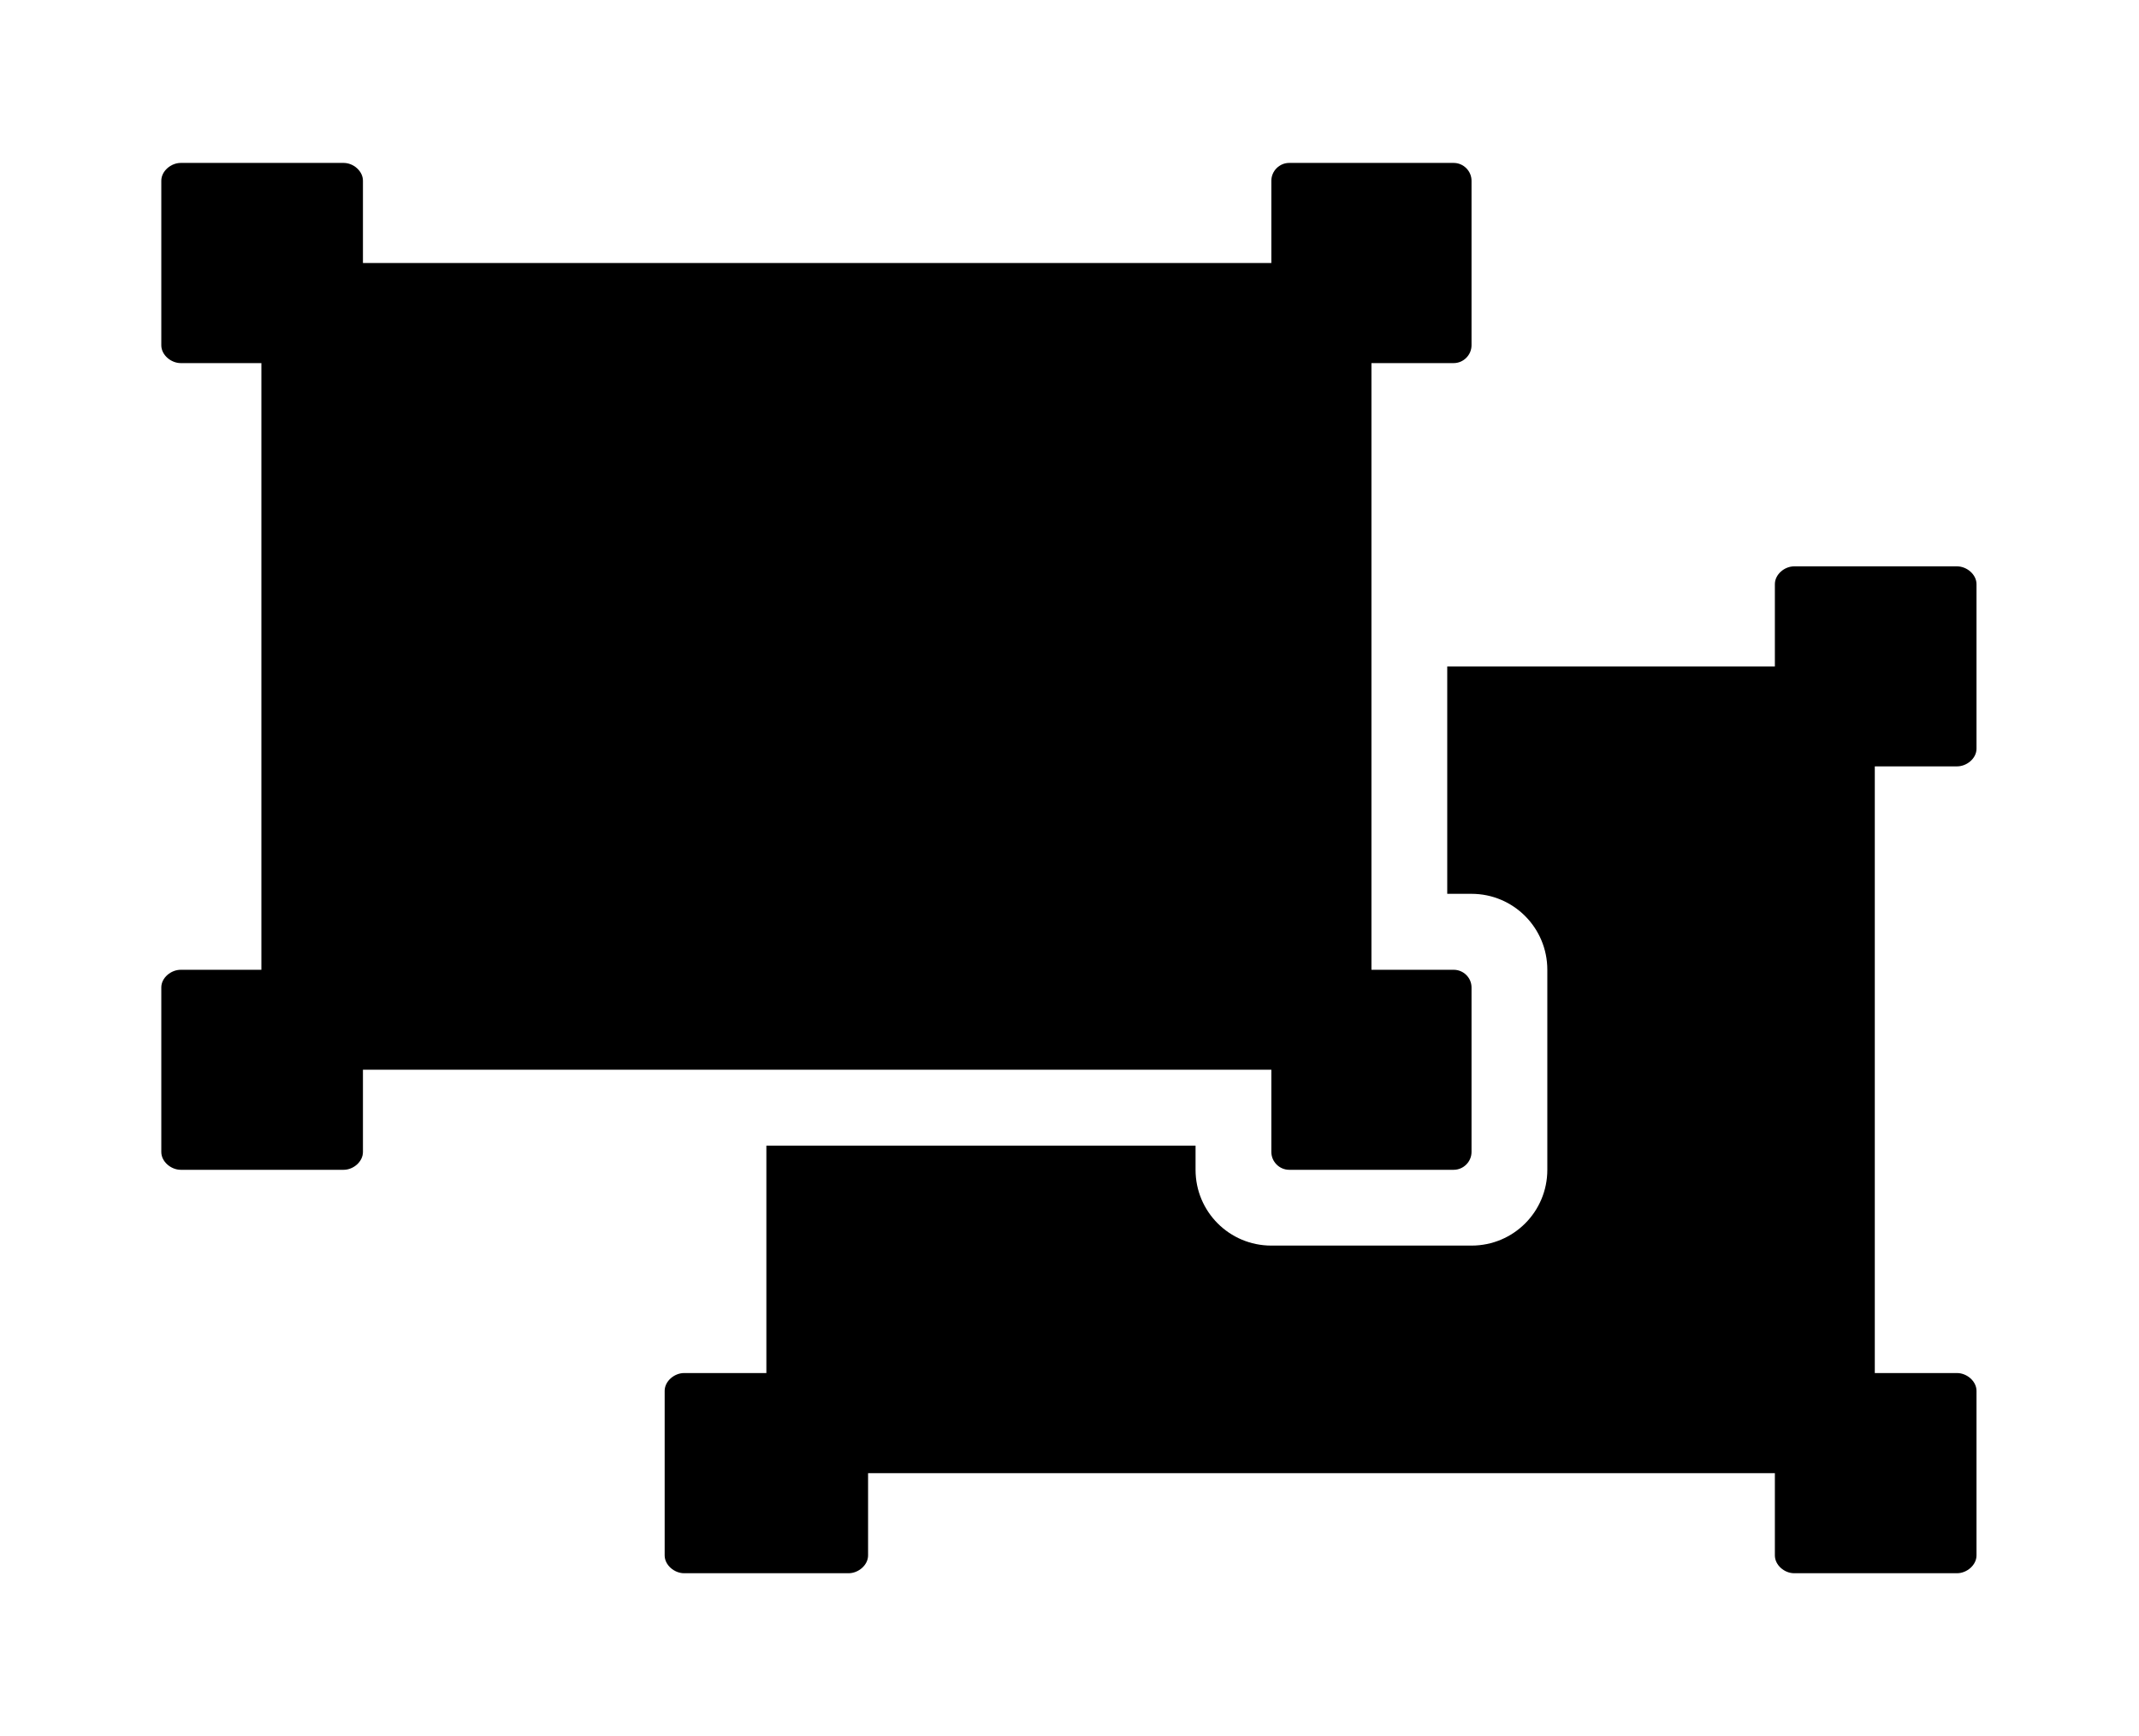
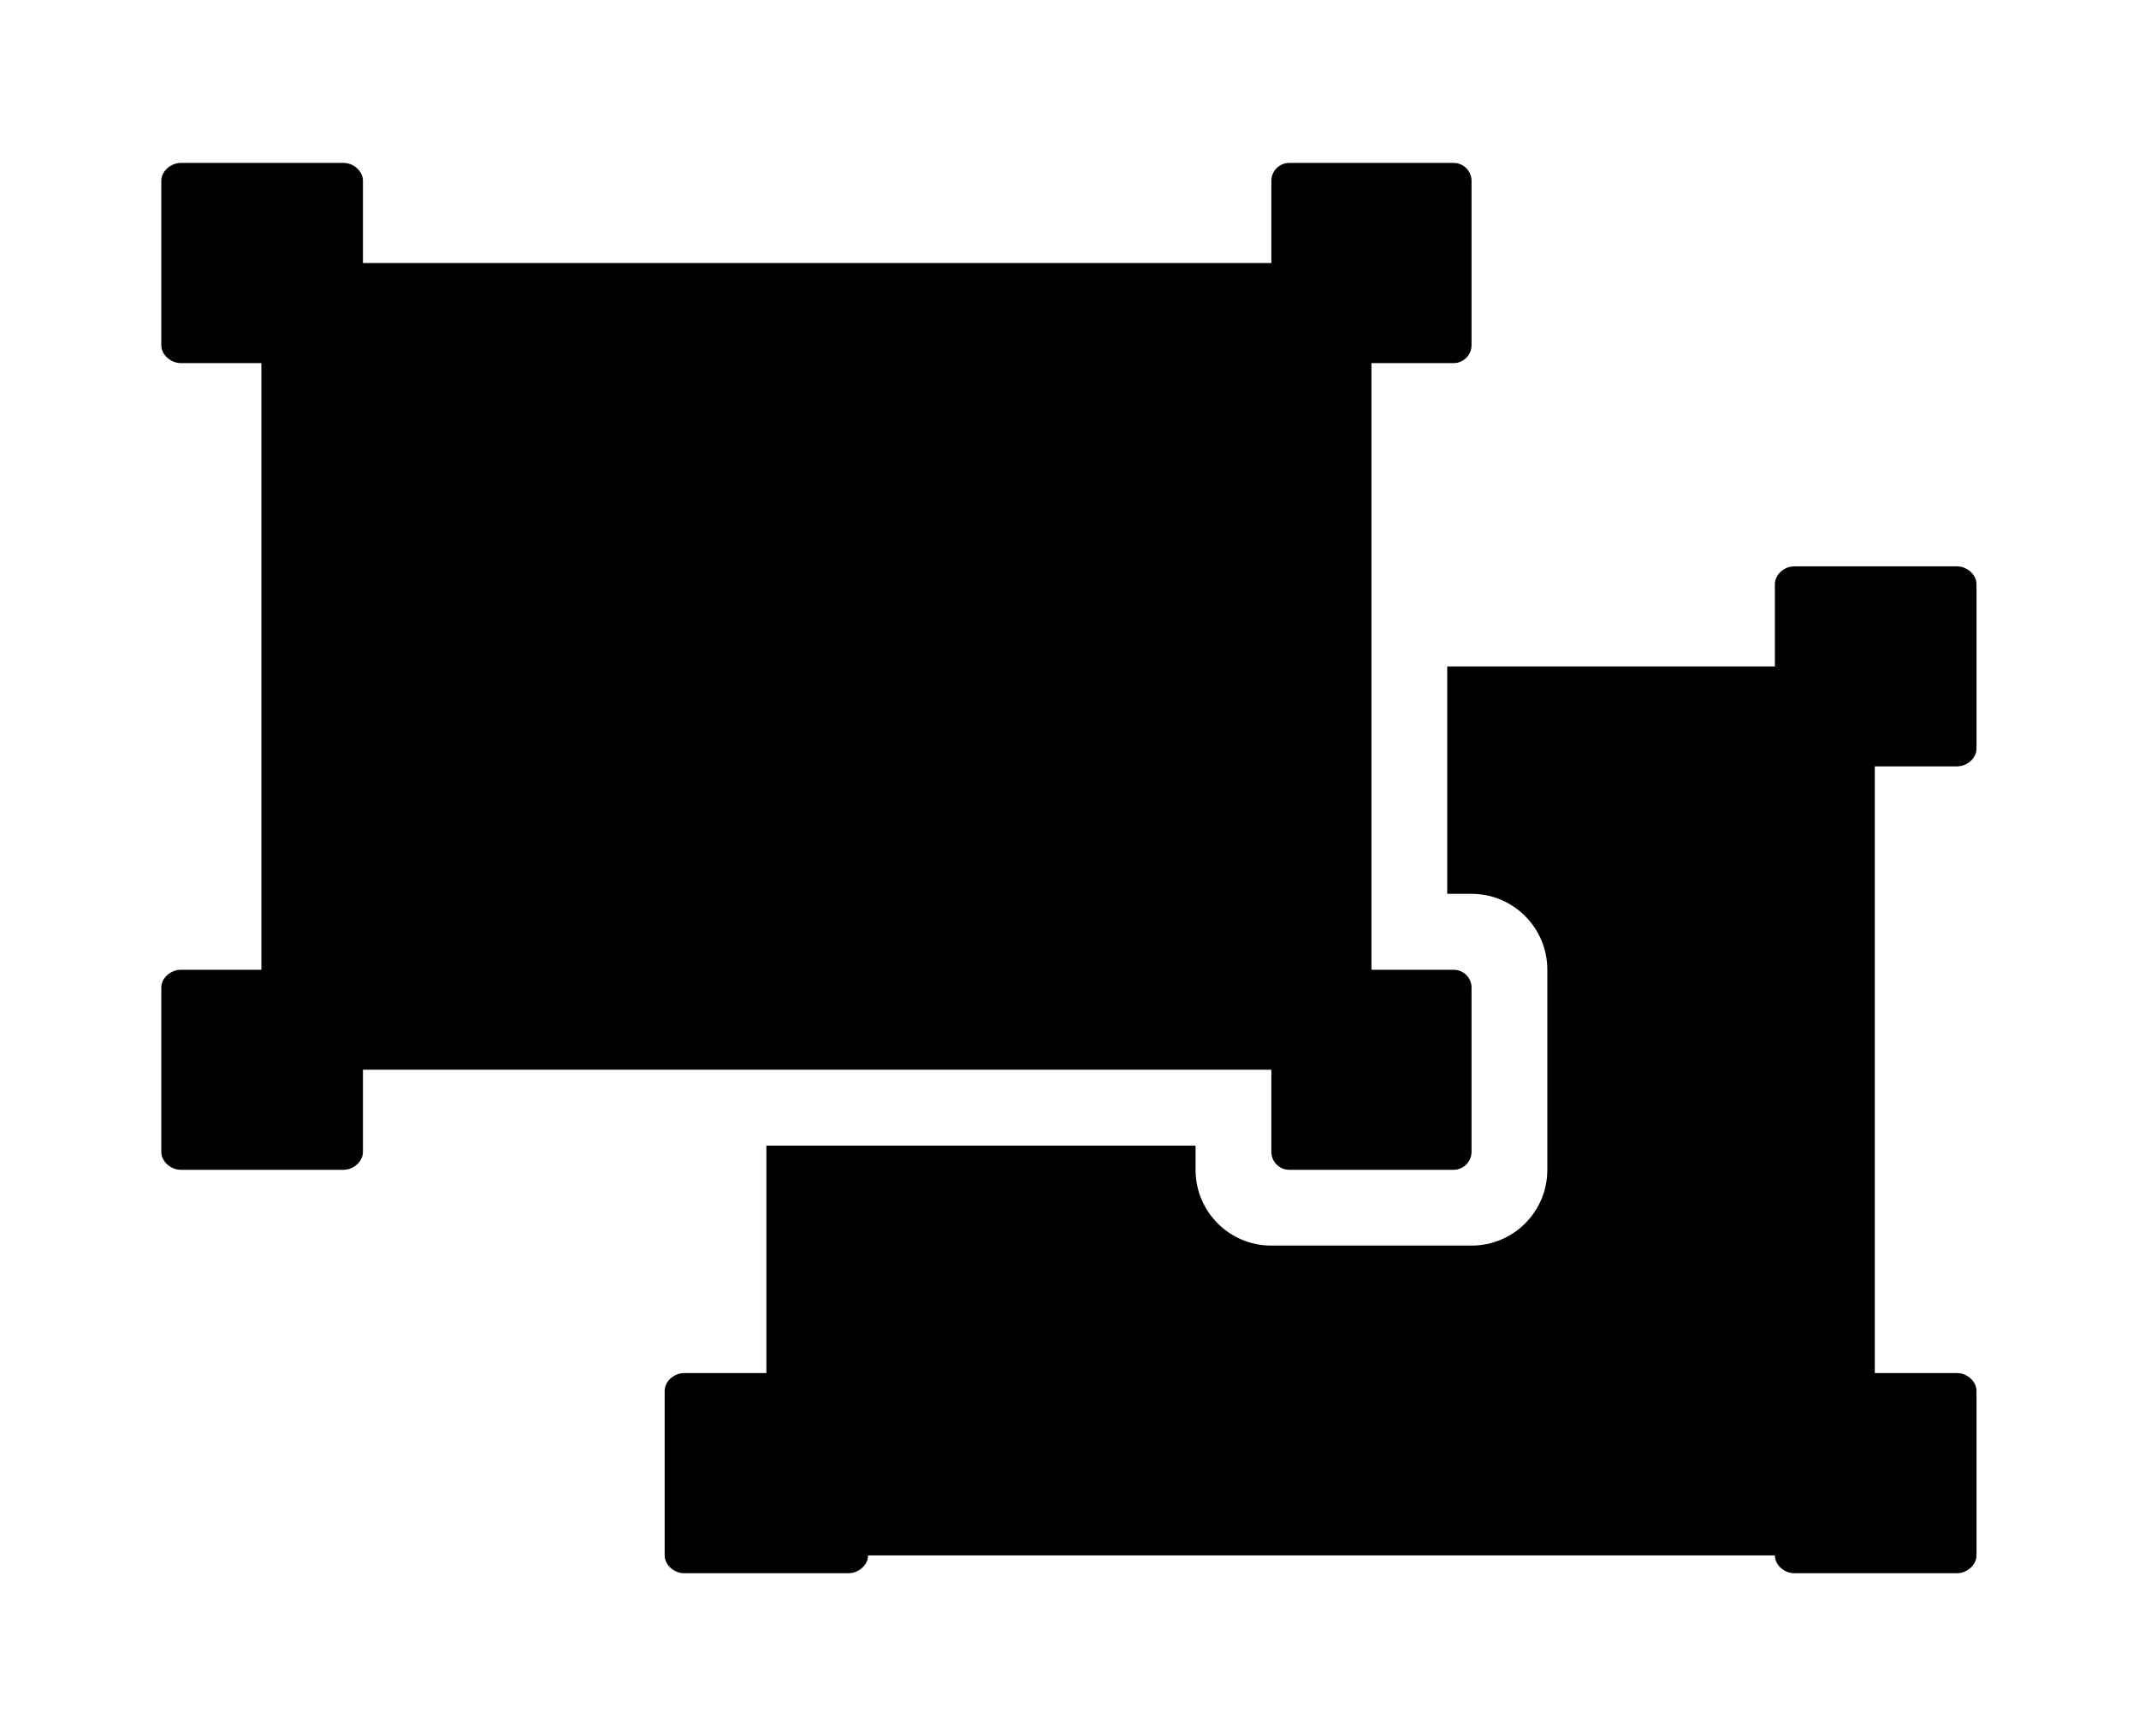
<svg xmlns="http://www.w3.org/2000/svg" xmlns:xlink="http://www.w3.org/1999/xlink" version="1.1" viewBox="-214.98 -214.98 39.437 32">
  <title>\faObjectUngroup</title>
  <desc Packages="" />
  <defs>
-     <path id="g0-96" d="M1.245-2.491H6.854V-1.983C6.854-1.923 6.904-1.873 6.964-1.873H7.98C8.04-1.873 8.09-1.923 8.09-1.983V-2.999C8.09-3.059 8.04-3.108 7.98-3.108H7.472V-6.854H7.98C8.04-6.854 8.09-6.904 8.09-6.964V-7.98C8.09-8.04 8.04-8.09 7.98-8.09H6.964C6.904-8.09 6.854-8.04 6.854-7.98V-7.472H1.245V-7.98C1.245-8.04 1.186-8.09 1.126-8.09H.12C.06-8.09 0-8.04 0-7.98V-6.964C0-6.904 .06-6.854 .12-6.854H.618V-3.108H.12C.06-3.108 0-3.059 0-2.999V-1.983C0-1.923 .06-1.873 .12-1.873H1.126C1.186-1.873 1.245-1.923 1.245-1.983V-2.491ZM10.58-3.736V-4.364H11.088C11.148-4.364 11.208-4.413 11.208-4.473V-5.489C11.208-5.549 11.148-5.599 11.088-5.599H10.082C10.022-5.599 9.963-5.549 9.963-5.489V-4.981H7.94V-3.577H8.09C8.349-3.577 8.558-3.367 8.558-3.108V-1.873C8.558-1.614 8.349-1.405 8.09-1.405H6.854C6.595-1.405 6.386-1.614 6.386-1.873V-2.022H3.736V-.618H3.228C3.168-.618 3.108-.568 3.108-.508V.508C3.108 .568 3.168 .618 3.228 .618H4.244C4.304 .618 4.364 .568 4.364 .508V0H9.963V.508C9.963 .568 10.022 .618 10.082 .618H11.088C11.148 .618 11.208 .568 11.208 .508V-.508C11.208-.568 11.148-.618 11.088-.618H10.58V-3.736Z" />
+     <path id="g0-96" d="M1.245-2.491H6.854V-1.983C6.854-1.923 6.904-1.873 6.964-1.873H7.98C8.04-1.873 8.09-1.923 8.09-1.983V-2.999C8.09-3.059 8.04-3.108 7.98-3.108H7.472V-6.854H7.98C8.04-6.854 8.09-6.904 8.09-6.964V-7.98C8.09-8.04 8.04-8.09 7.98-8.09H6.964C6.904-8.09 6.854-8.04 6.854-7.98V-7.472H1.245V-7.98C1.245-8.04 1.186-8.09 1.126-8.09H.12C.06-8.09 0-8.04 0-7.98V-6.964C0-6.904 .06-6.854 .12-6.854H.618V-3.108H.12C.06-3.108 0-3.059 0-2.999V-1.983C0-1.923 .06-1.873 .12-1.873H1.126C1.186-1.873 1.245-1.923 1.245-1.983V-2.491ZM10.58-3.736V-4.364H11.088C11.148-4.364 11.208-4.413 11.208-4.473V-5.489C11.208-5.549 11.148-5.599 11.088-5.599H10.082C10.022-5.599 9.963-5.549 9.963-5.489V-4.981H7.94V-3.577H8.09C8.349-3.577 8.558-3.367 8.558-3.108V-1.873C8.558-1.614 8.349-1.405 8.09-1.405H6.854C6.595-1.405 6.386-1.614 6.386-1.873V-2.022H3.736V-.618H3.228C3.168-.618 3.108-.568 3.108-.508V.508C3.108 .568 3.168 .618 3.228 .618H4.244C4.304 .618 4.364 .568 4.364 .508H9.963V.508C9.963 .568 10.022 .618 10.082 .618H11.088C11.148 .618 11.208 .568 11.208 .508V-.508C11.208-.568 11.148-.618 11.088-.618H10.58V-3.736Z" />
  </defs>
  <g id="page1" transform="scale(2.986)">
    <use x="-71" y="-62.9" xlink:href="#g0-96" />
  </g>
</svg>